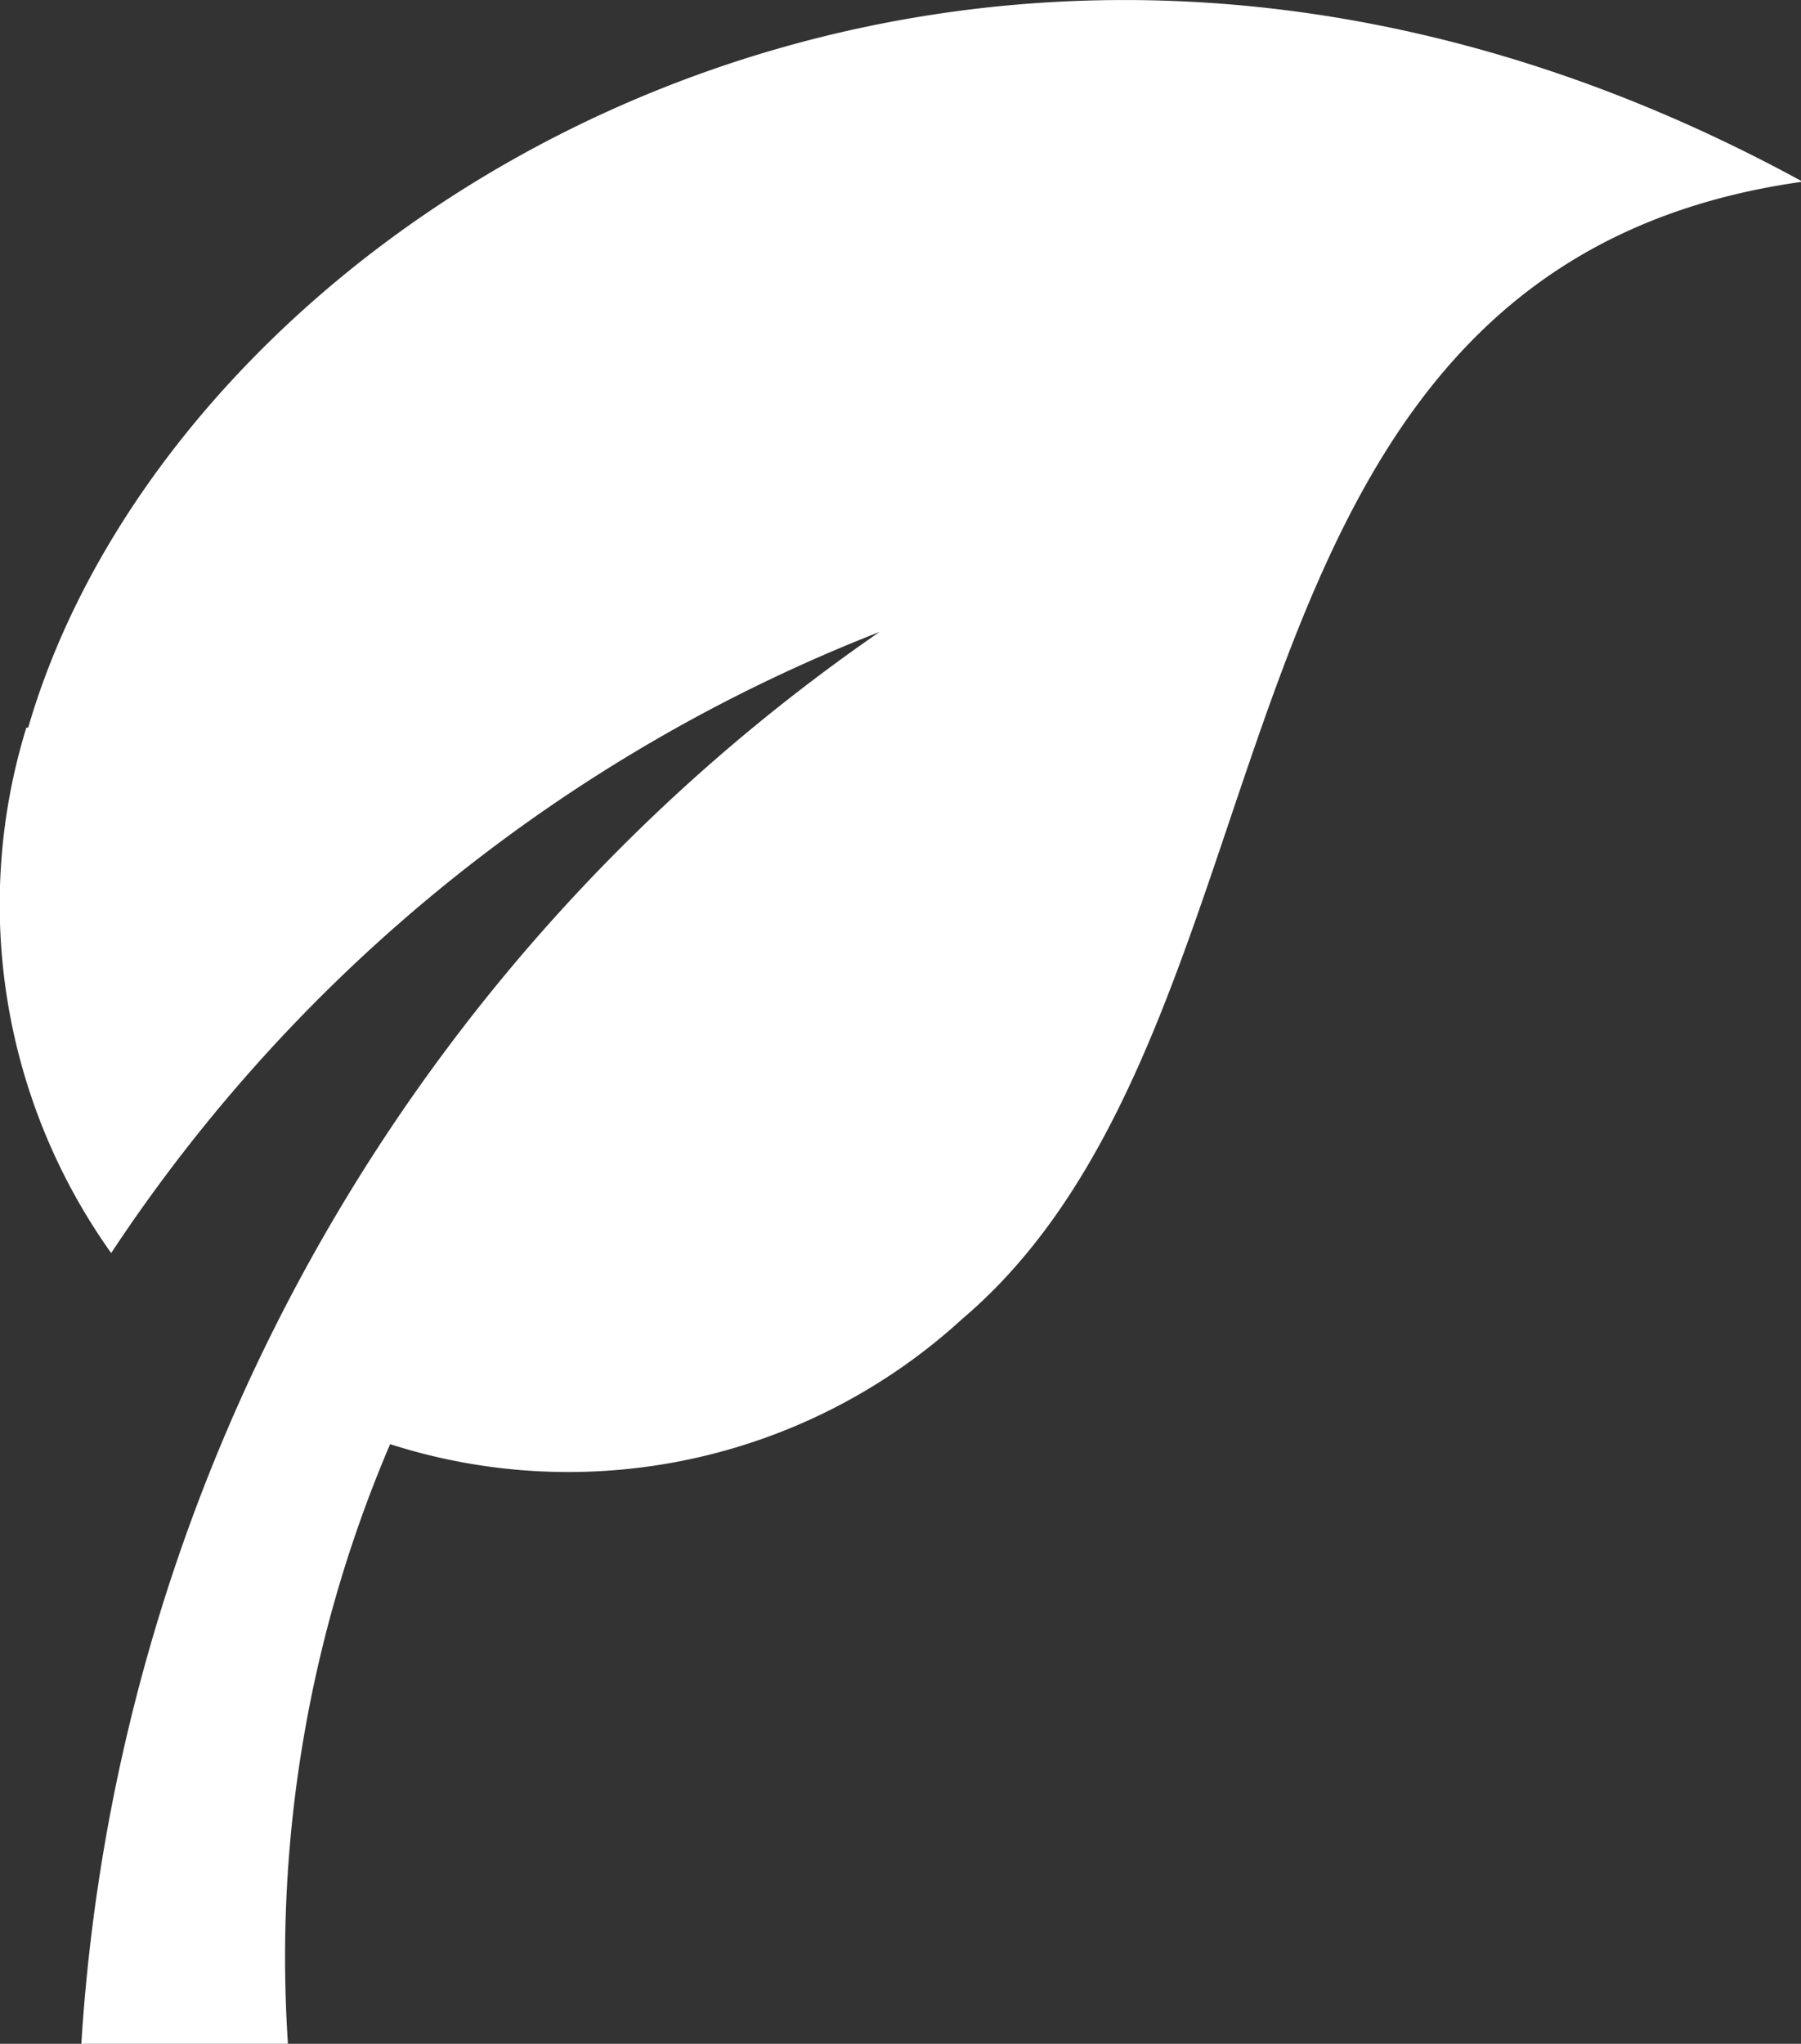
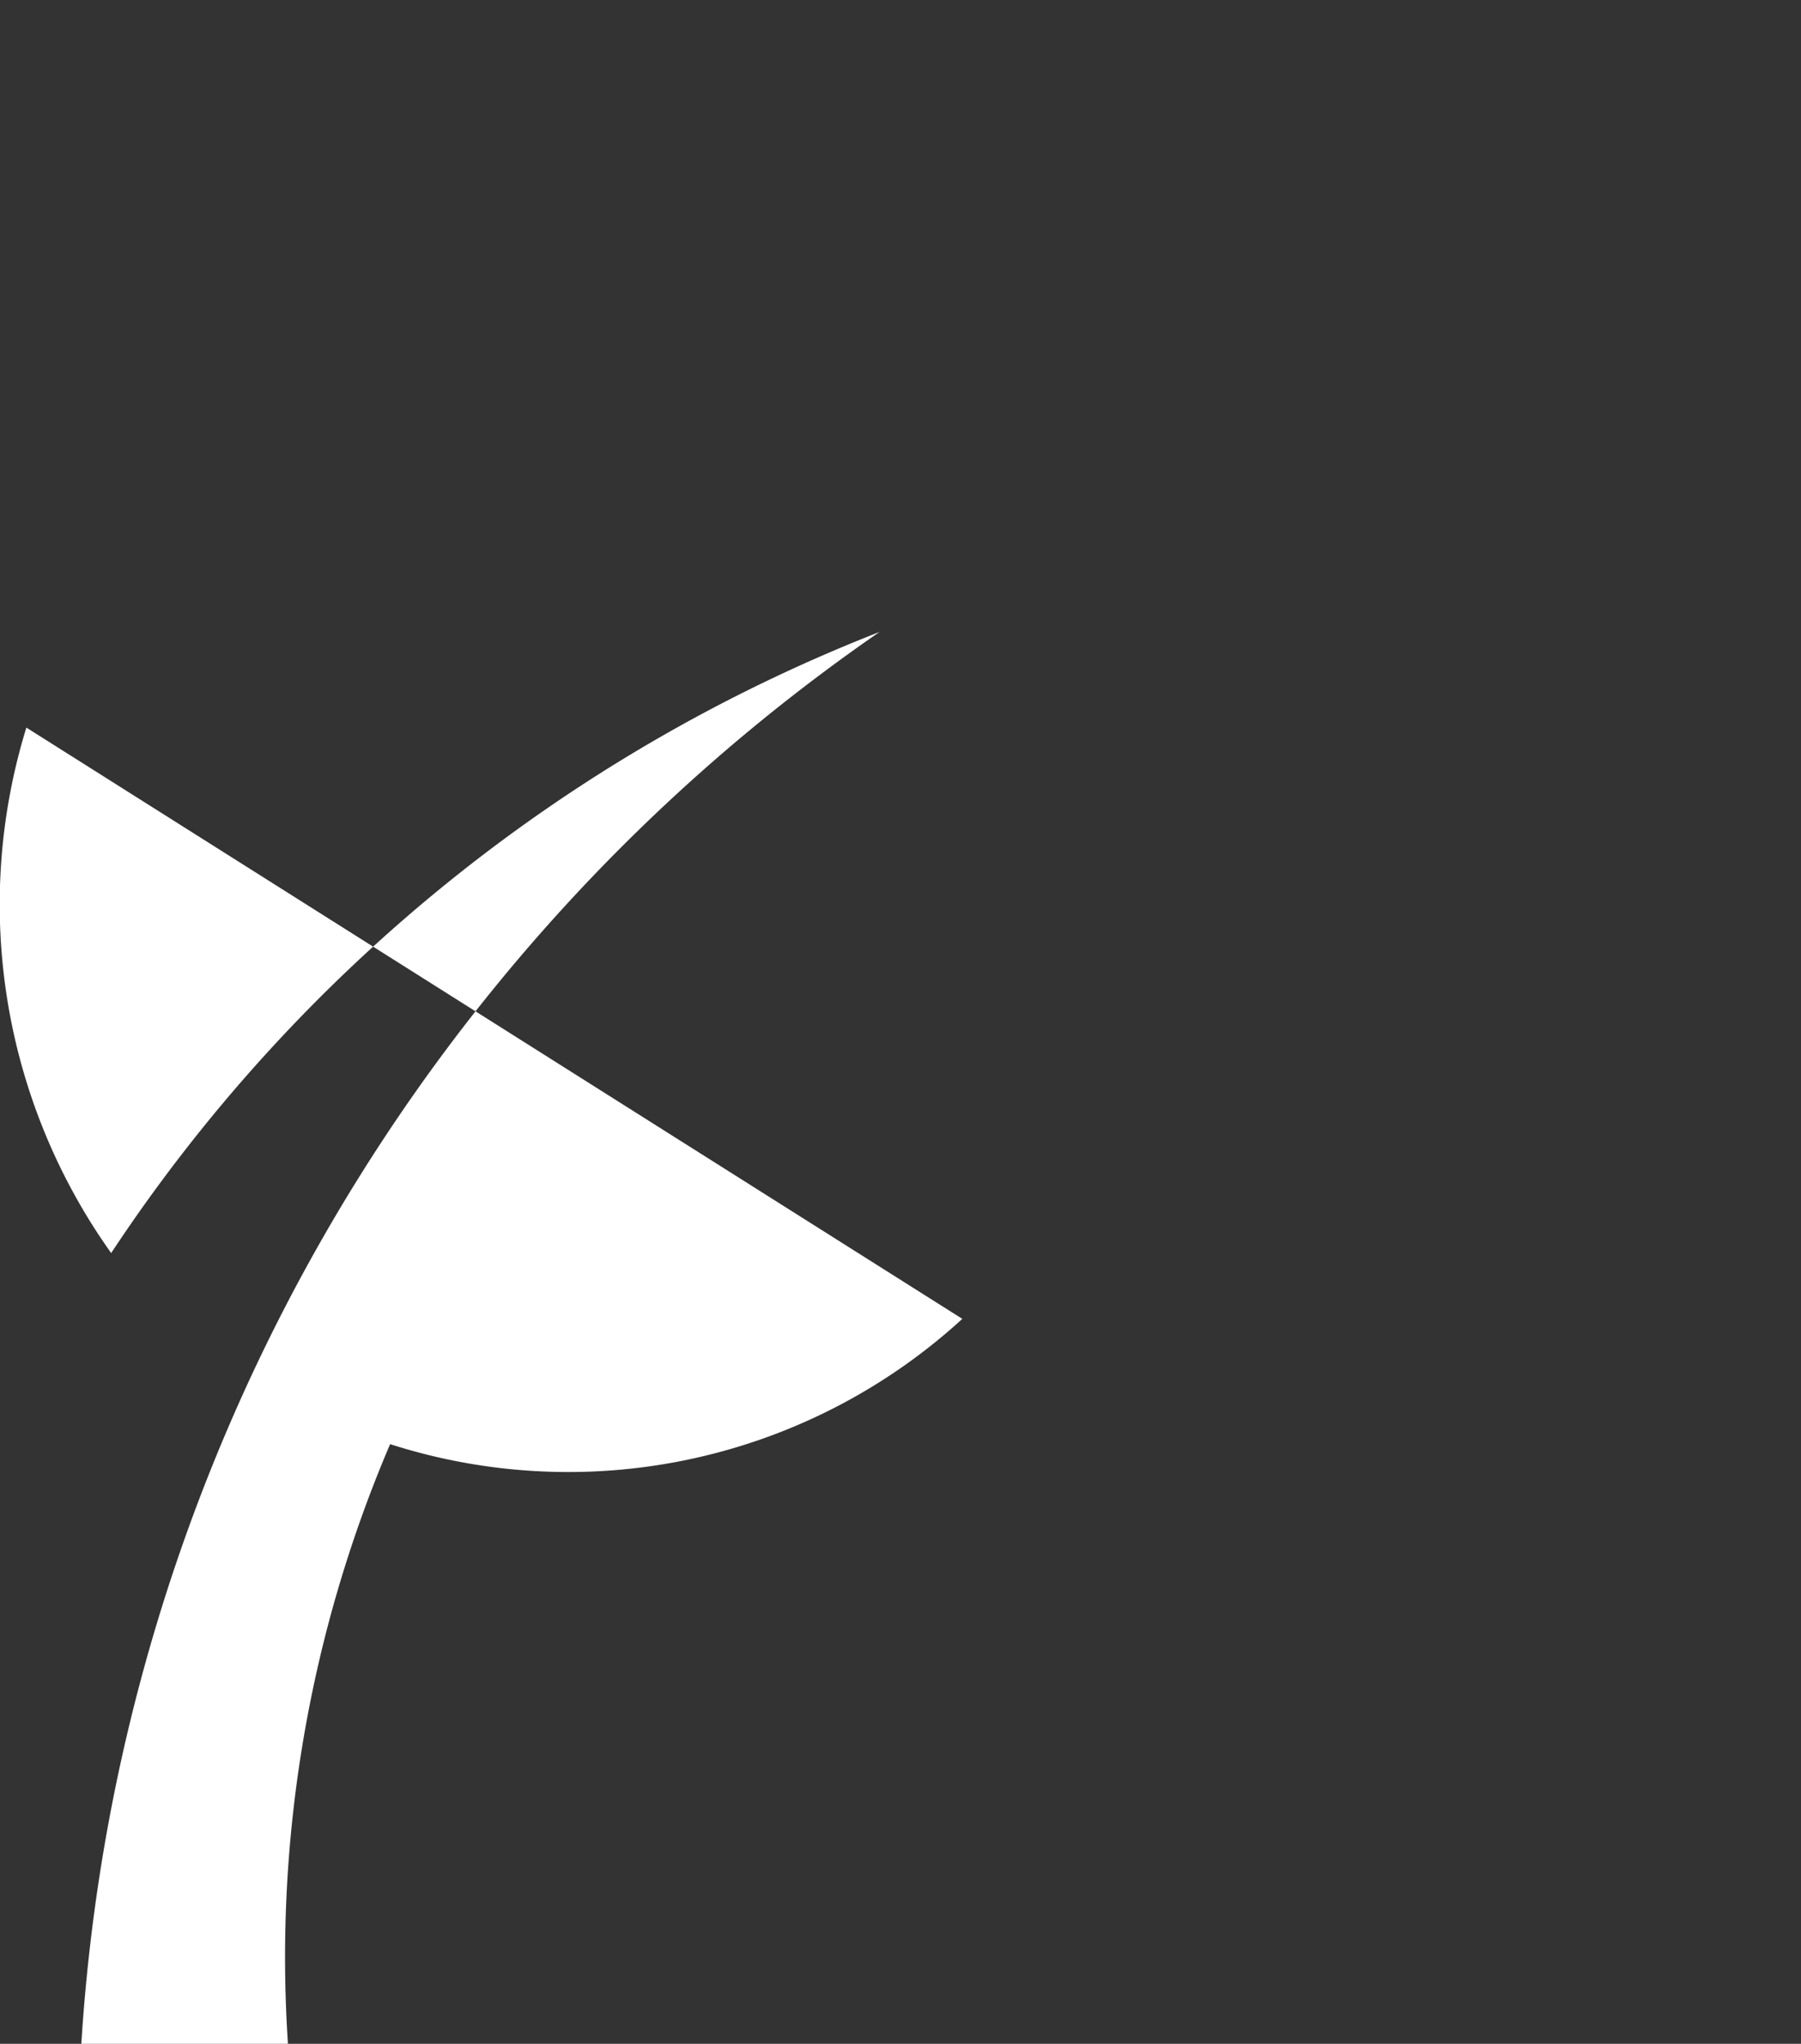
<svg xmlns="http://www.w3.org/2000/svg" width="8.813" height="10" viewBox="0 0 8.813 10">
  <rect x="0" y="0" width="8.813" height="10" fill="#333333" stroke="none" />
  <defs>
    <style>.a{fill:#ffffff;}</style>
  </defs>
-   <path class="a" d="M9.131,12.56a2.939,2.939,0,0,0,.415,2.571,7.989,7.989,0,0,1,3.76-3.039A9.082,9.082,0,0,0,9.4,19h1.011a6.387,6.387,0,0,1,.5-2.934,2.855,2.855,0,0,0,2.8-.613c1.724-1.463,1.077-5.14,4.112-5.564-4.07-2.224-7.943.124-8.683,2.671Z" transform="translate(-9.002 -9)" />
+   <path class="a" d="M9.131,12.56a2.939,2.939,0,0,0,.415,2.571,7.989,7.989,0,0,1,3.76-3.039A9.082,9.082,0,0,0,9.4,19h1.011a6.387,6.387,0,0,1,.5-2.934,2.855,2.855,0,0,0,2.8-.613Z" transform="translate(-9.002 -9)" />
</svg>